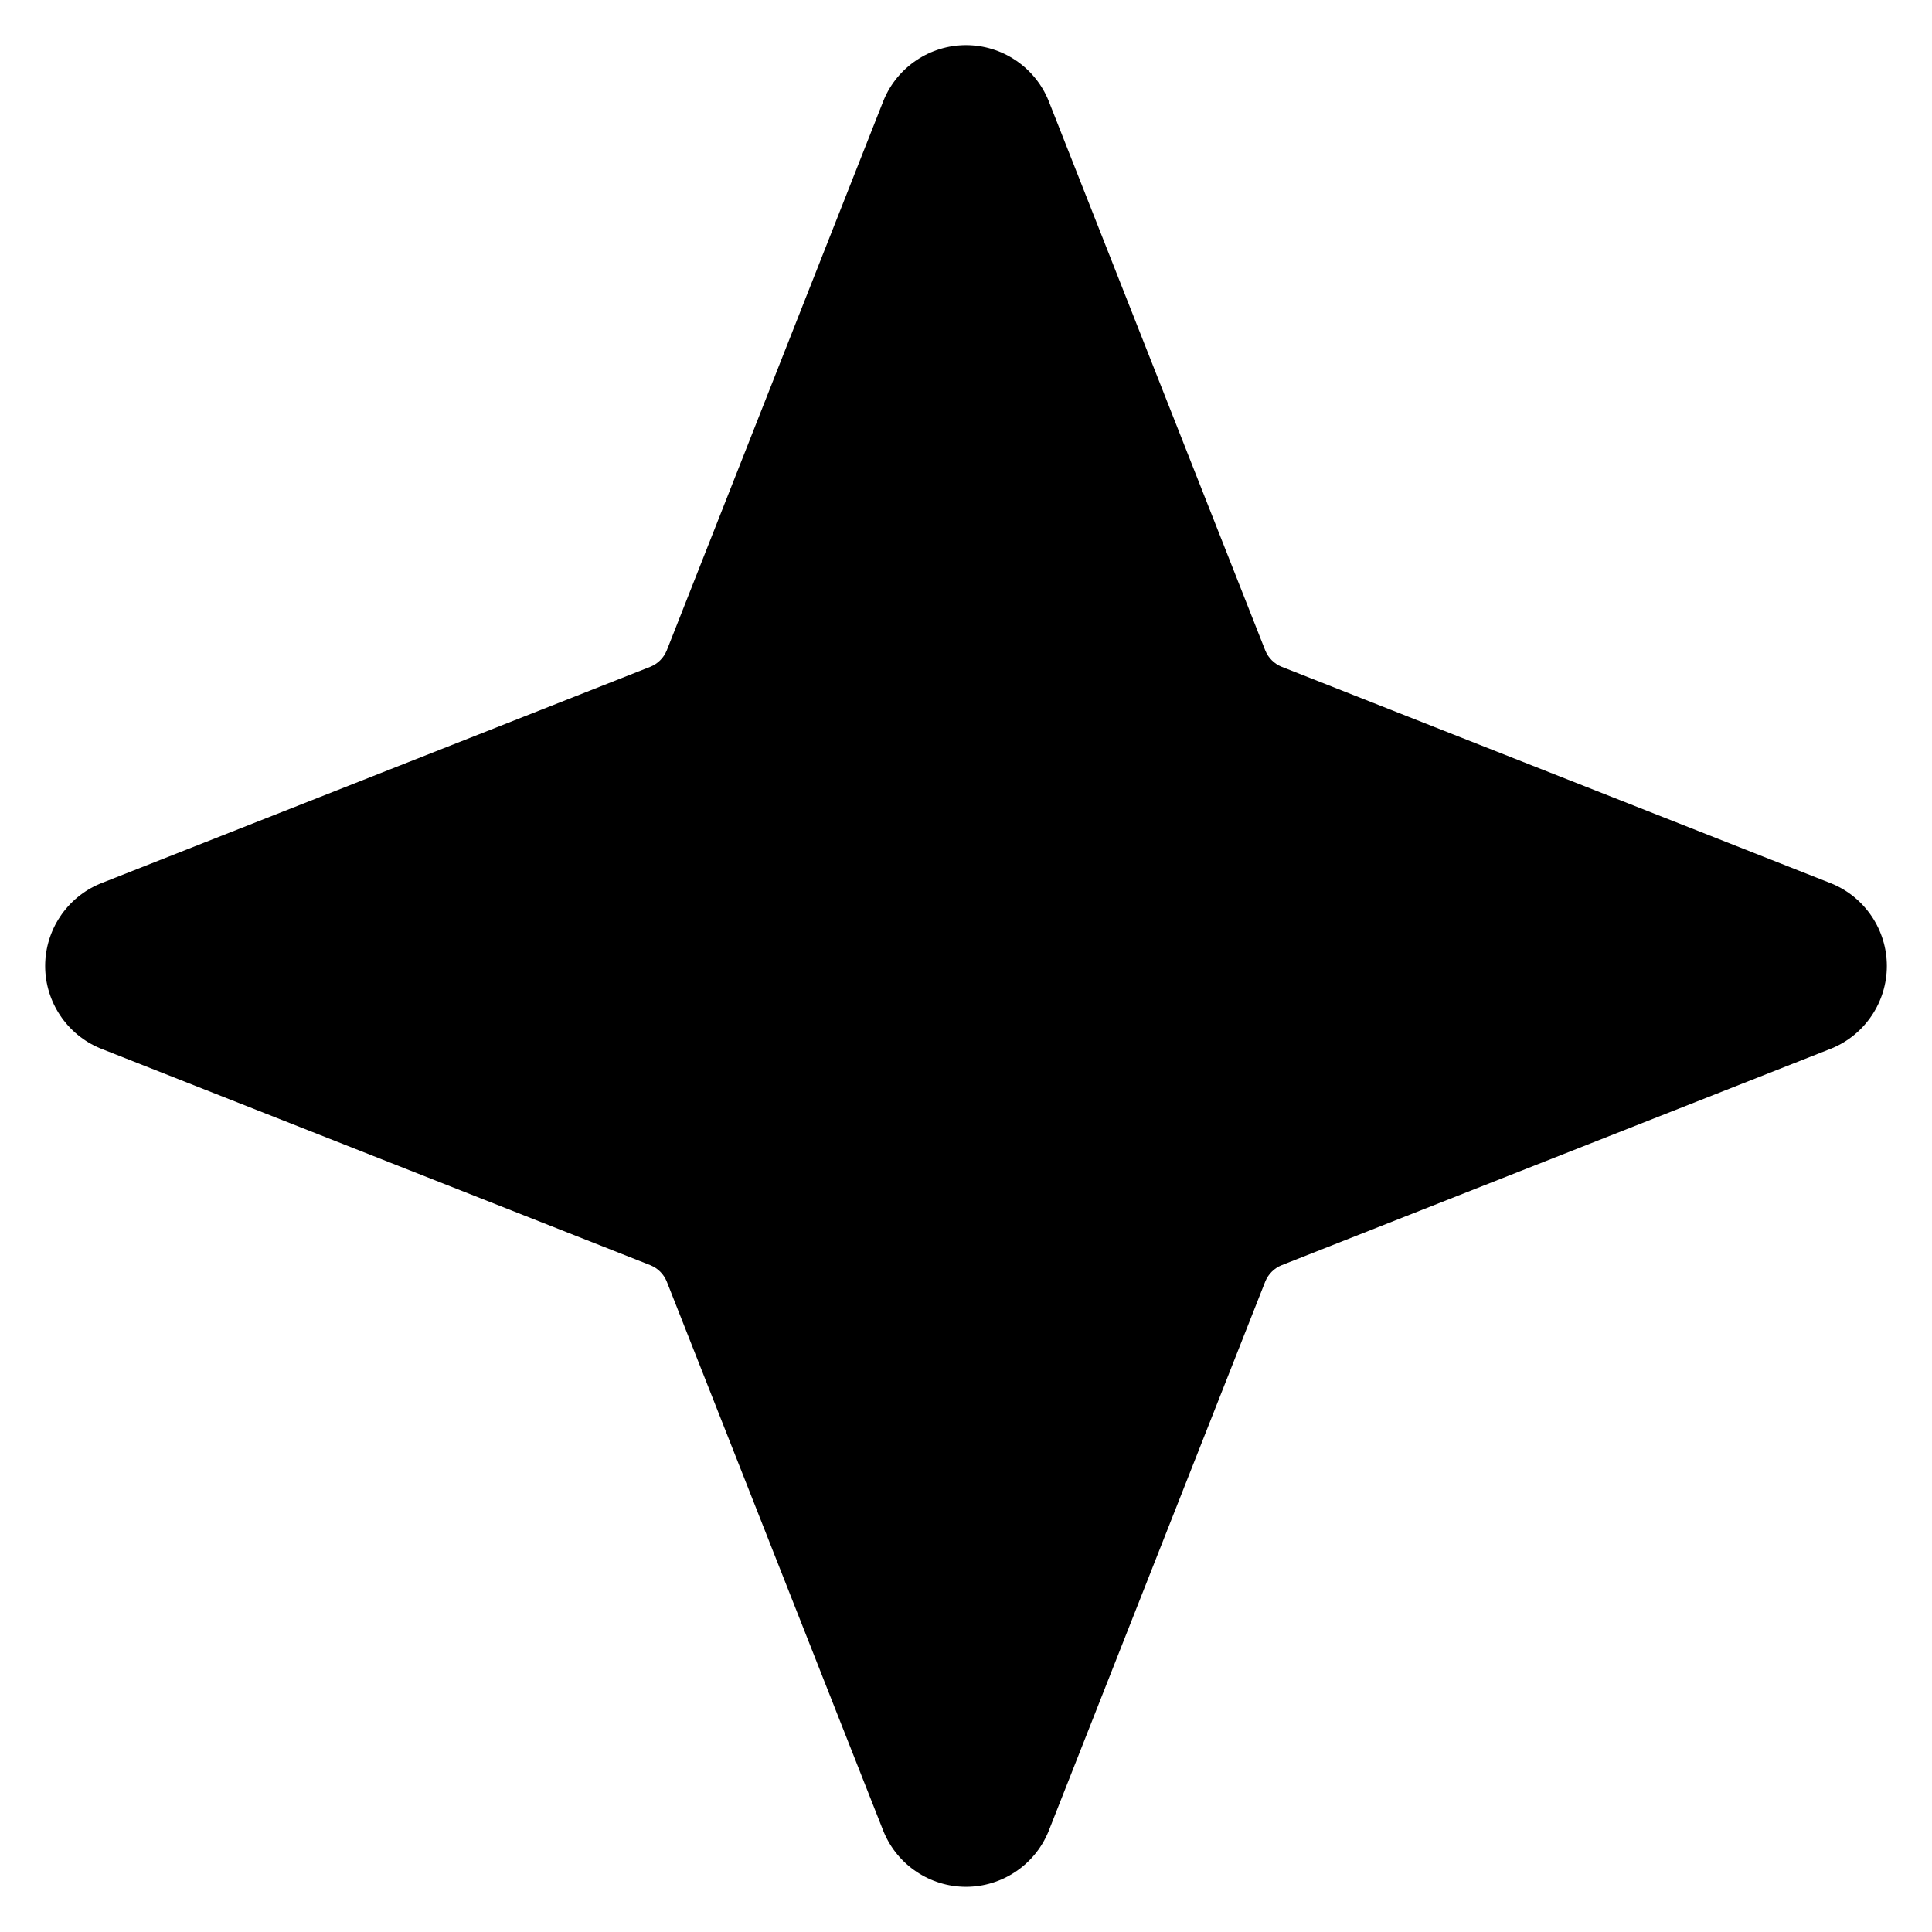
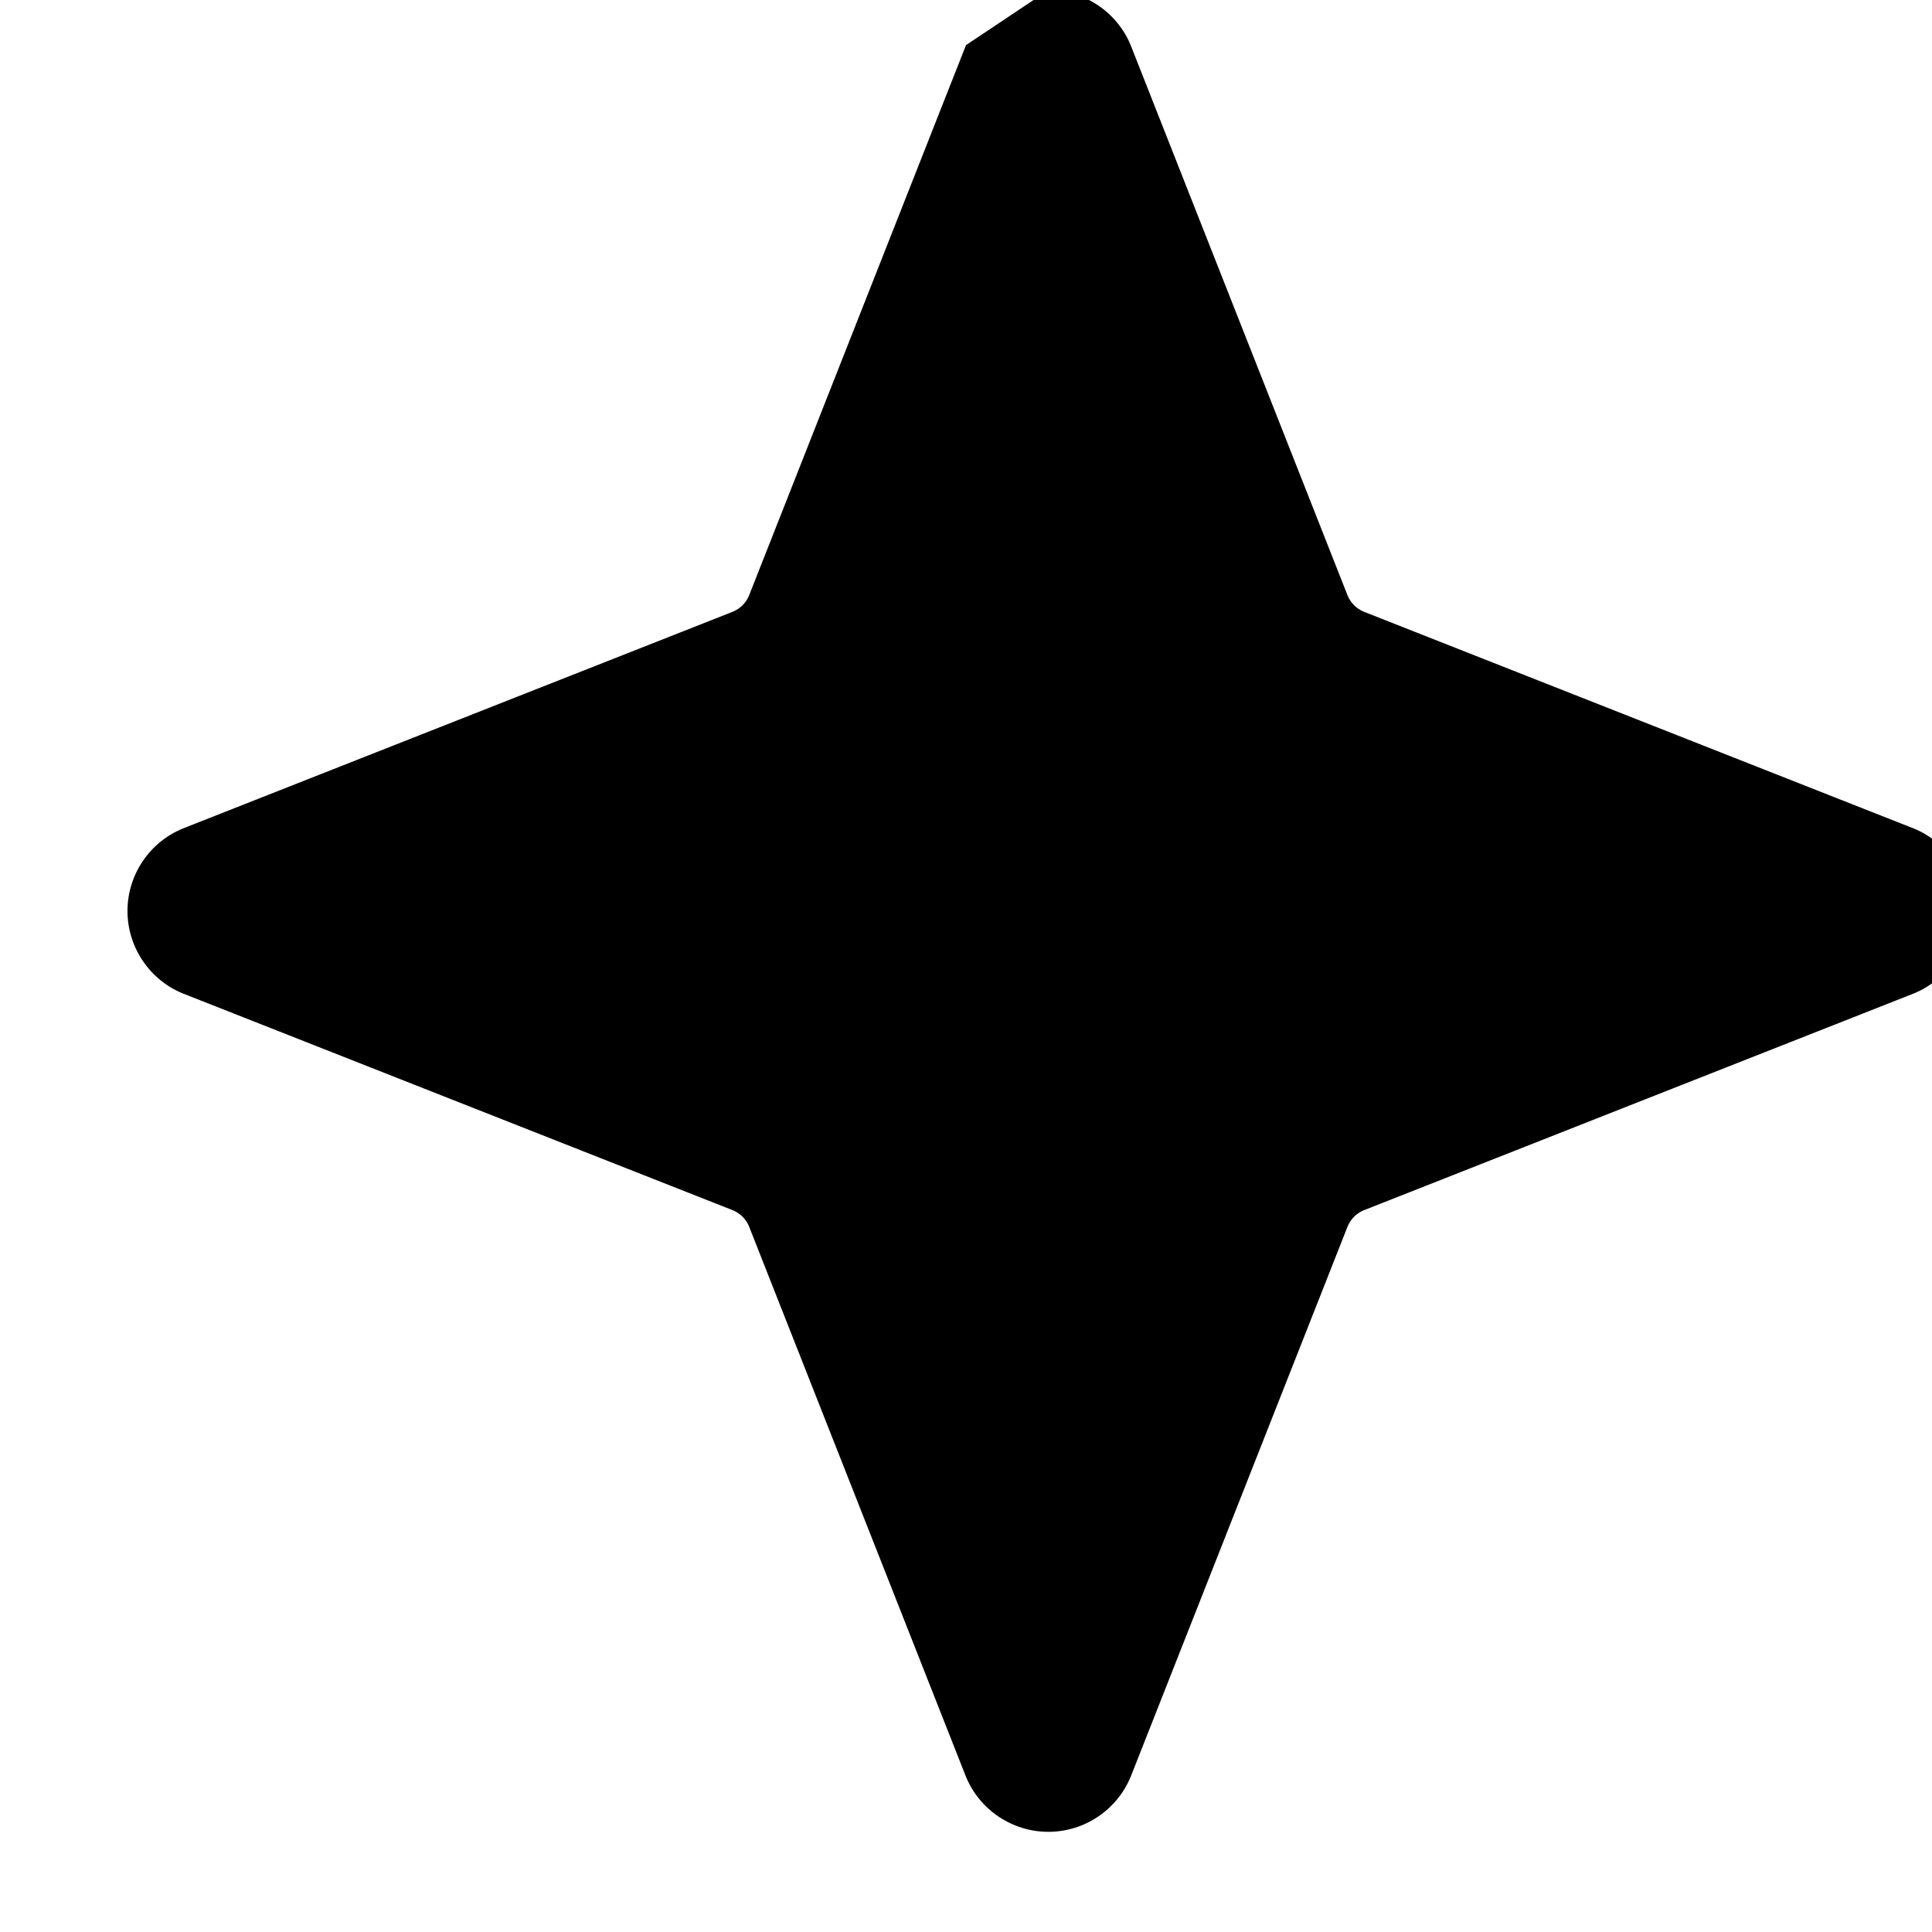
<svg xmlns="http://www.w3.org/2000/svg" fill="#000000" width="800px" height="800px" version="1.1" viewBox="144 144 512 512">
-   <path d="m400 155.96c-9.527 0-18.172 5.773-21.816 14.574l-57.504 145.88c-0.801 1.93-2.328 3.457-4.258 4.258l-145.88 57.504c-8.801 3.648-14.574 12.289-14.574 21.82 0 9.527 5.773 18.172 14.574 21.816l145.88 57.504c1.93 0.801 3.457 2.328 4.258 4.258l57.504 145.88c3.648 8.801 12.289 14.574 21.82 14.574 9.527 0 18.172-5.773 21.816-14.574l57.504-145.88c0.801-1.93 2.328-3.457 4.258-4.258l145.88-57.504c8.801-3.648 14.574-12.289 14.574-21.816s-5.773-18.172-14.574-21.816l-145.88-57.504c-1.93-0.801-3.457-2.328-4.258-4.258l-57.504-145.88c-3.648-8.805-12.289-14.578-21.816-14.578z" fill-rule="evenodd" />
+   <path d="m400 155.96l-57.504 145.88c-0.801 1.93-2.328 3.457-4.258 4.258l-145.88 57.504c-8.801 3.648-14.574 12.289-14.574 21.82 0 9.527 5.773 18.172 14.574 21.816l145.88 57.504c1.93 0.801 3.457 2.328 4.258 4.258l57.504 145.88c3.648 8.801 12.289 14.574 21.82 14.574 9.527 0 18.172-5.773 21.816-14.574l57.504-145.88c0.801-1.93 2.328-3.457 4.258-4.258l145.88-57.504c8.801-3.648 14.574-12.289 14.574-21.816s-5.773-18.172-14.574-21.816l-145.88-57.504c-1.93-0.801-3.457-2.328-4.258-4.258l-57.504-145.88c-3.648-8.805-12.289-14.578-21.816-14.578z" fill-rule="evenodd" />
</svg>